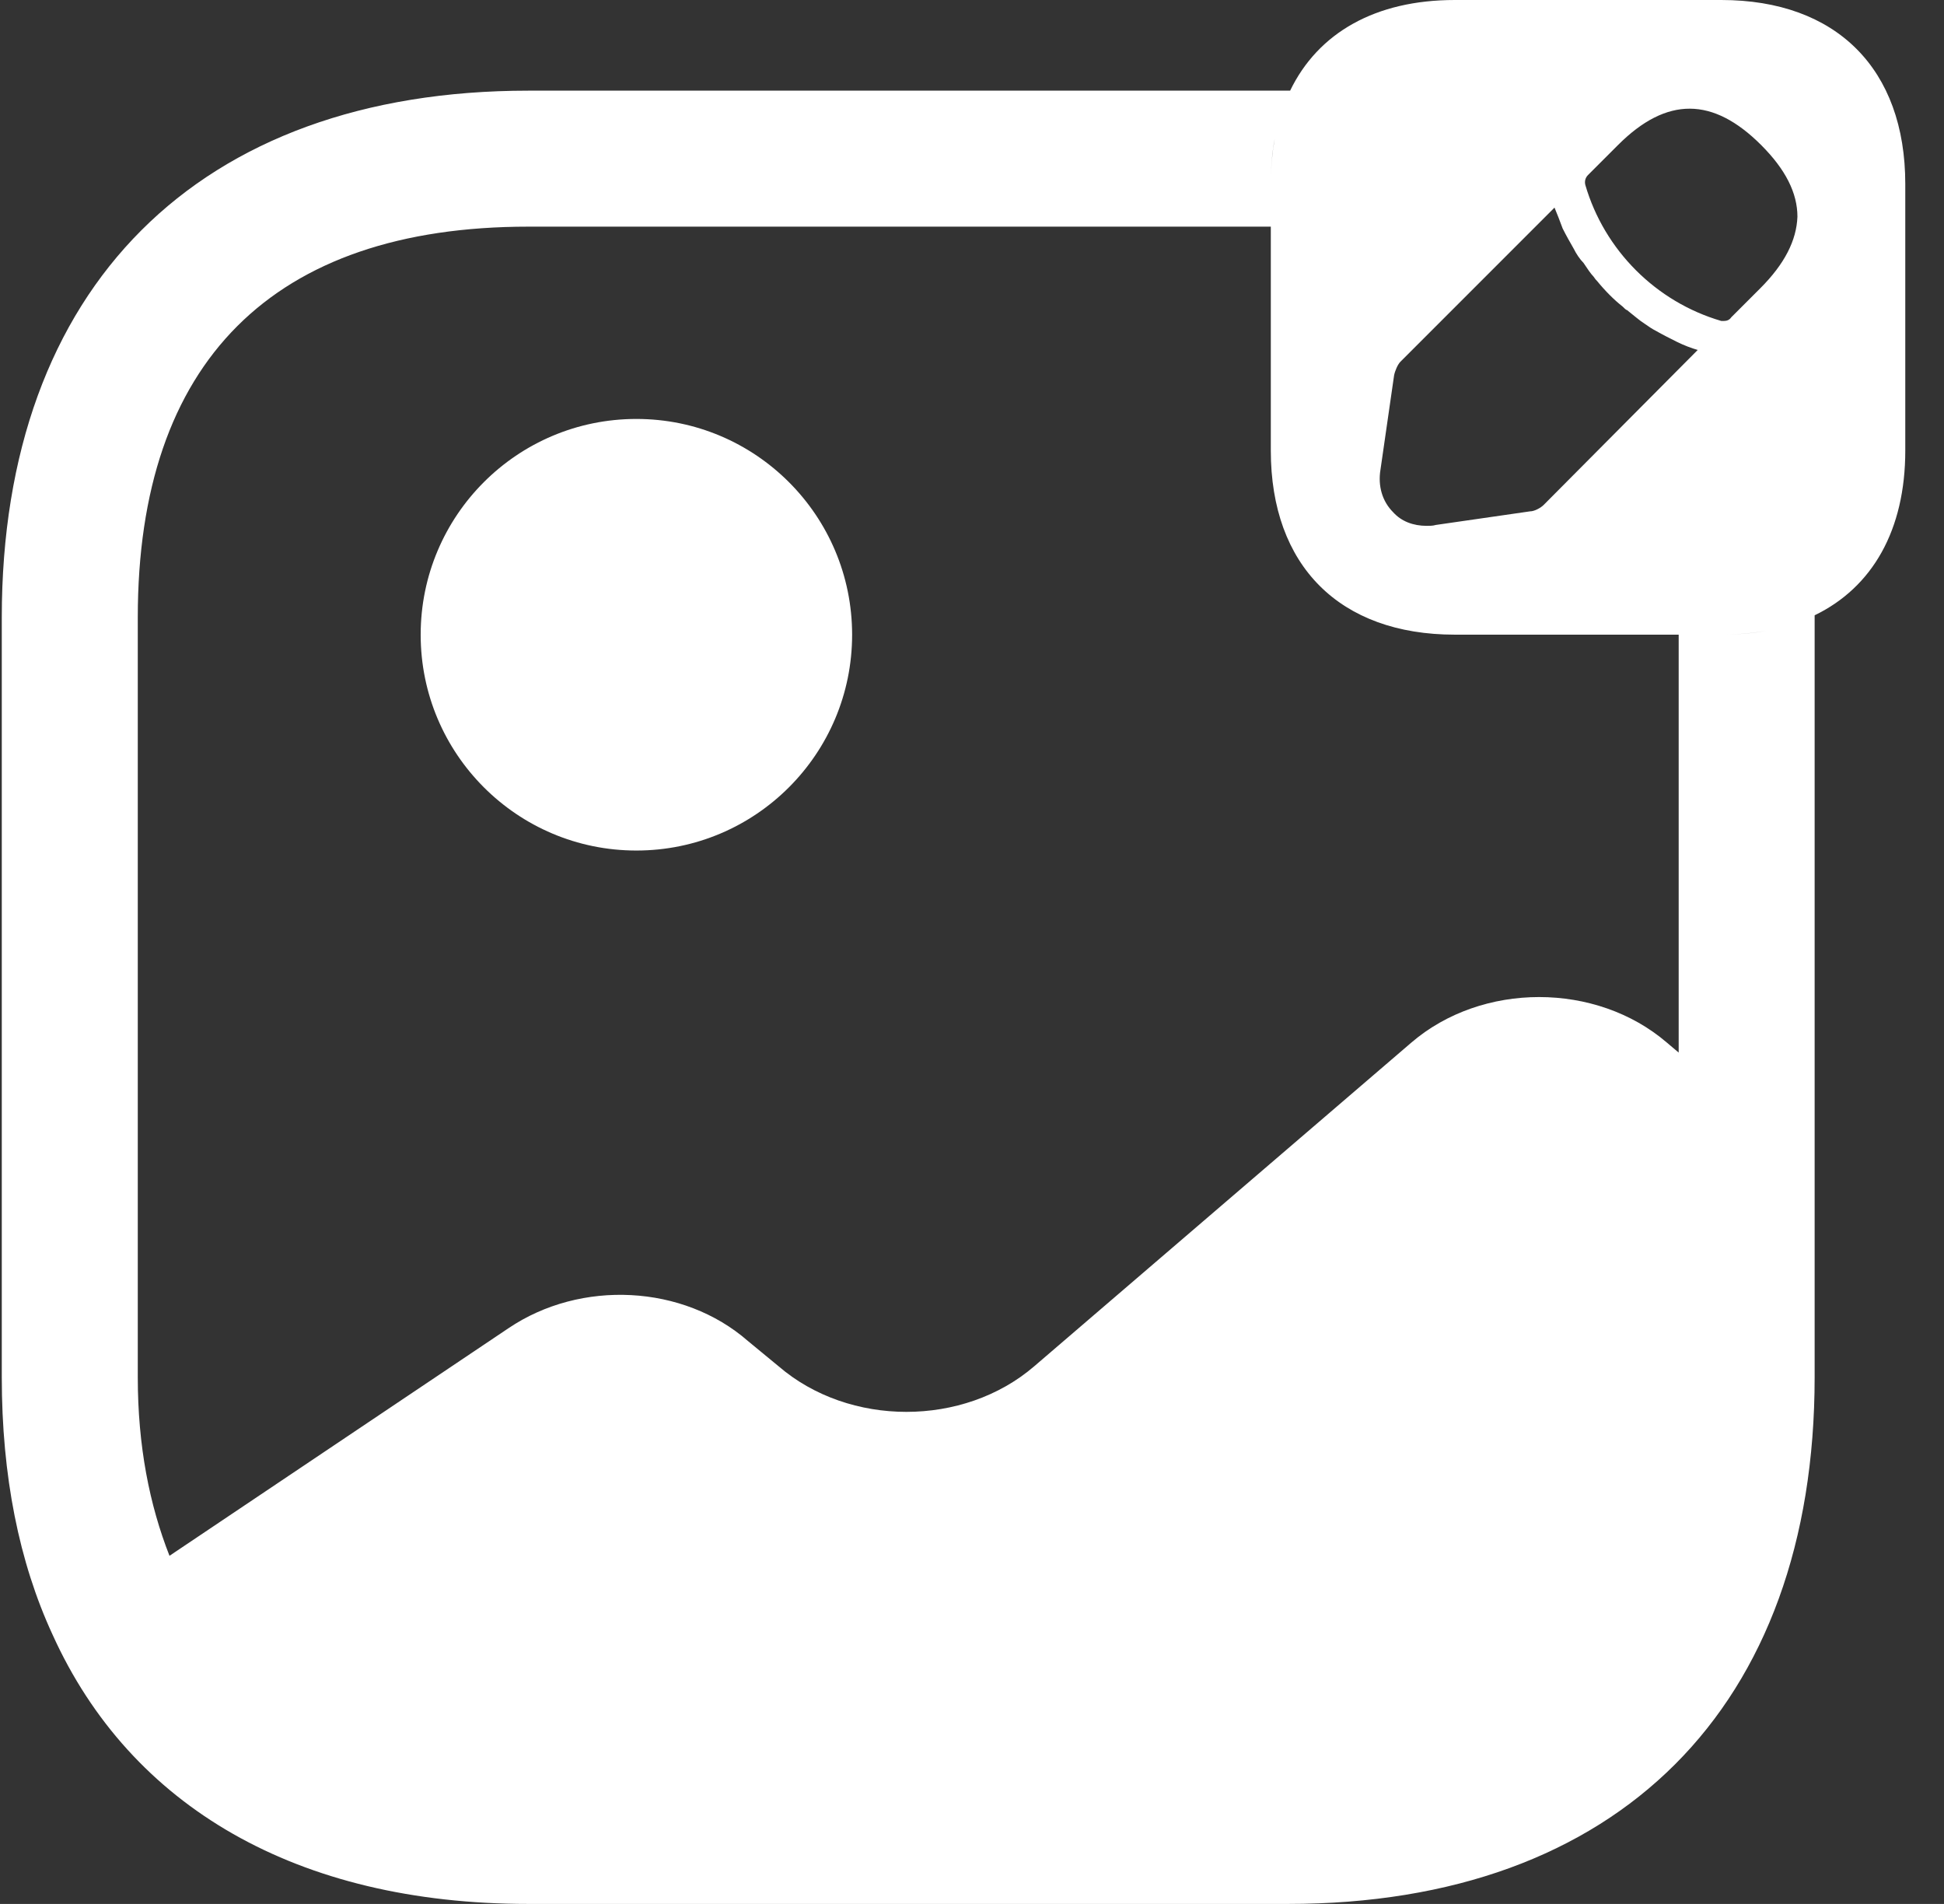
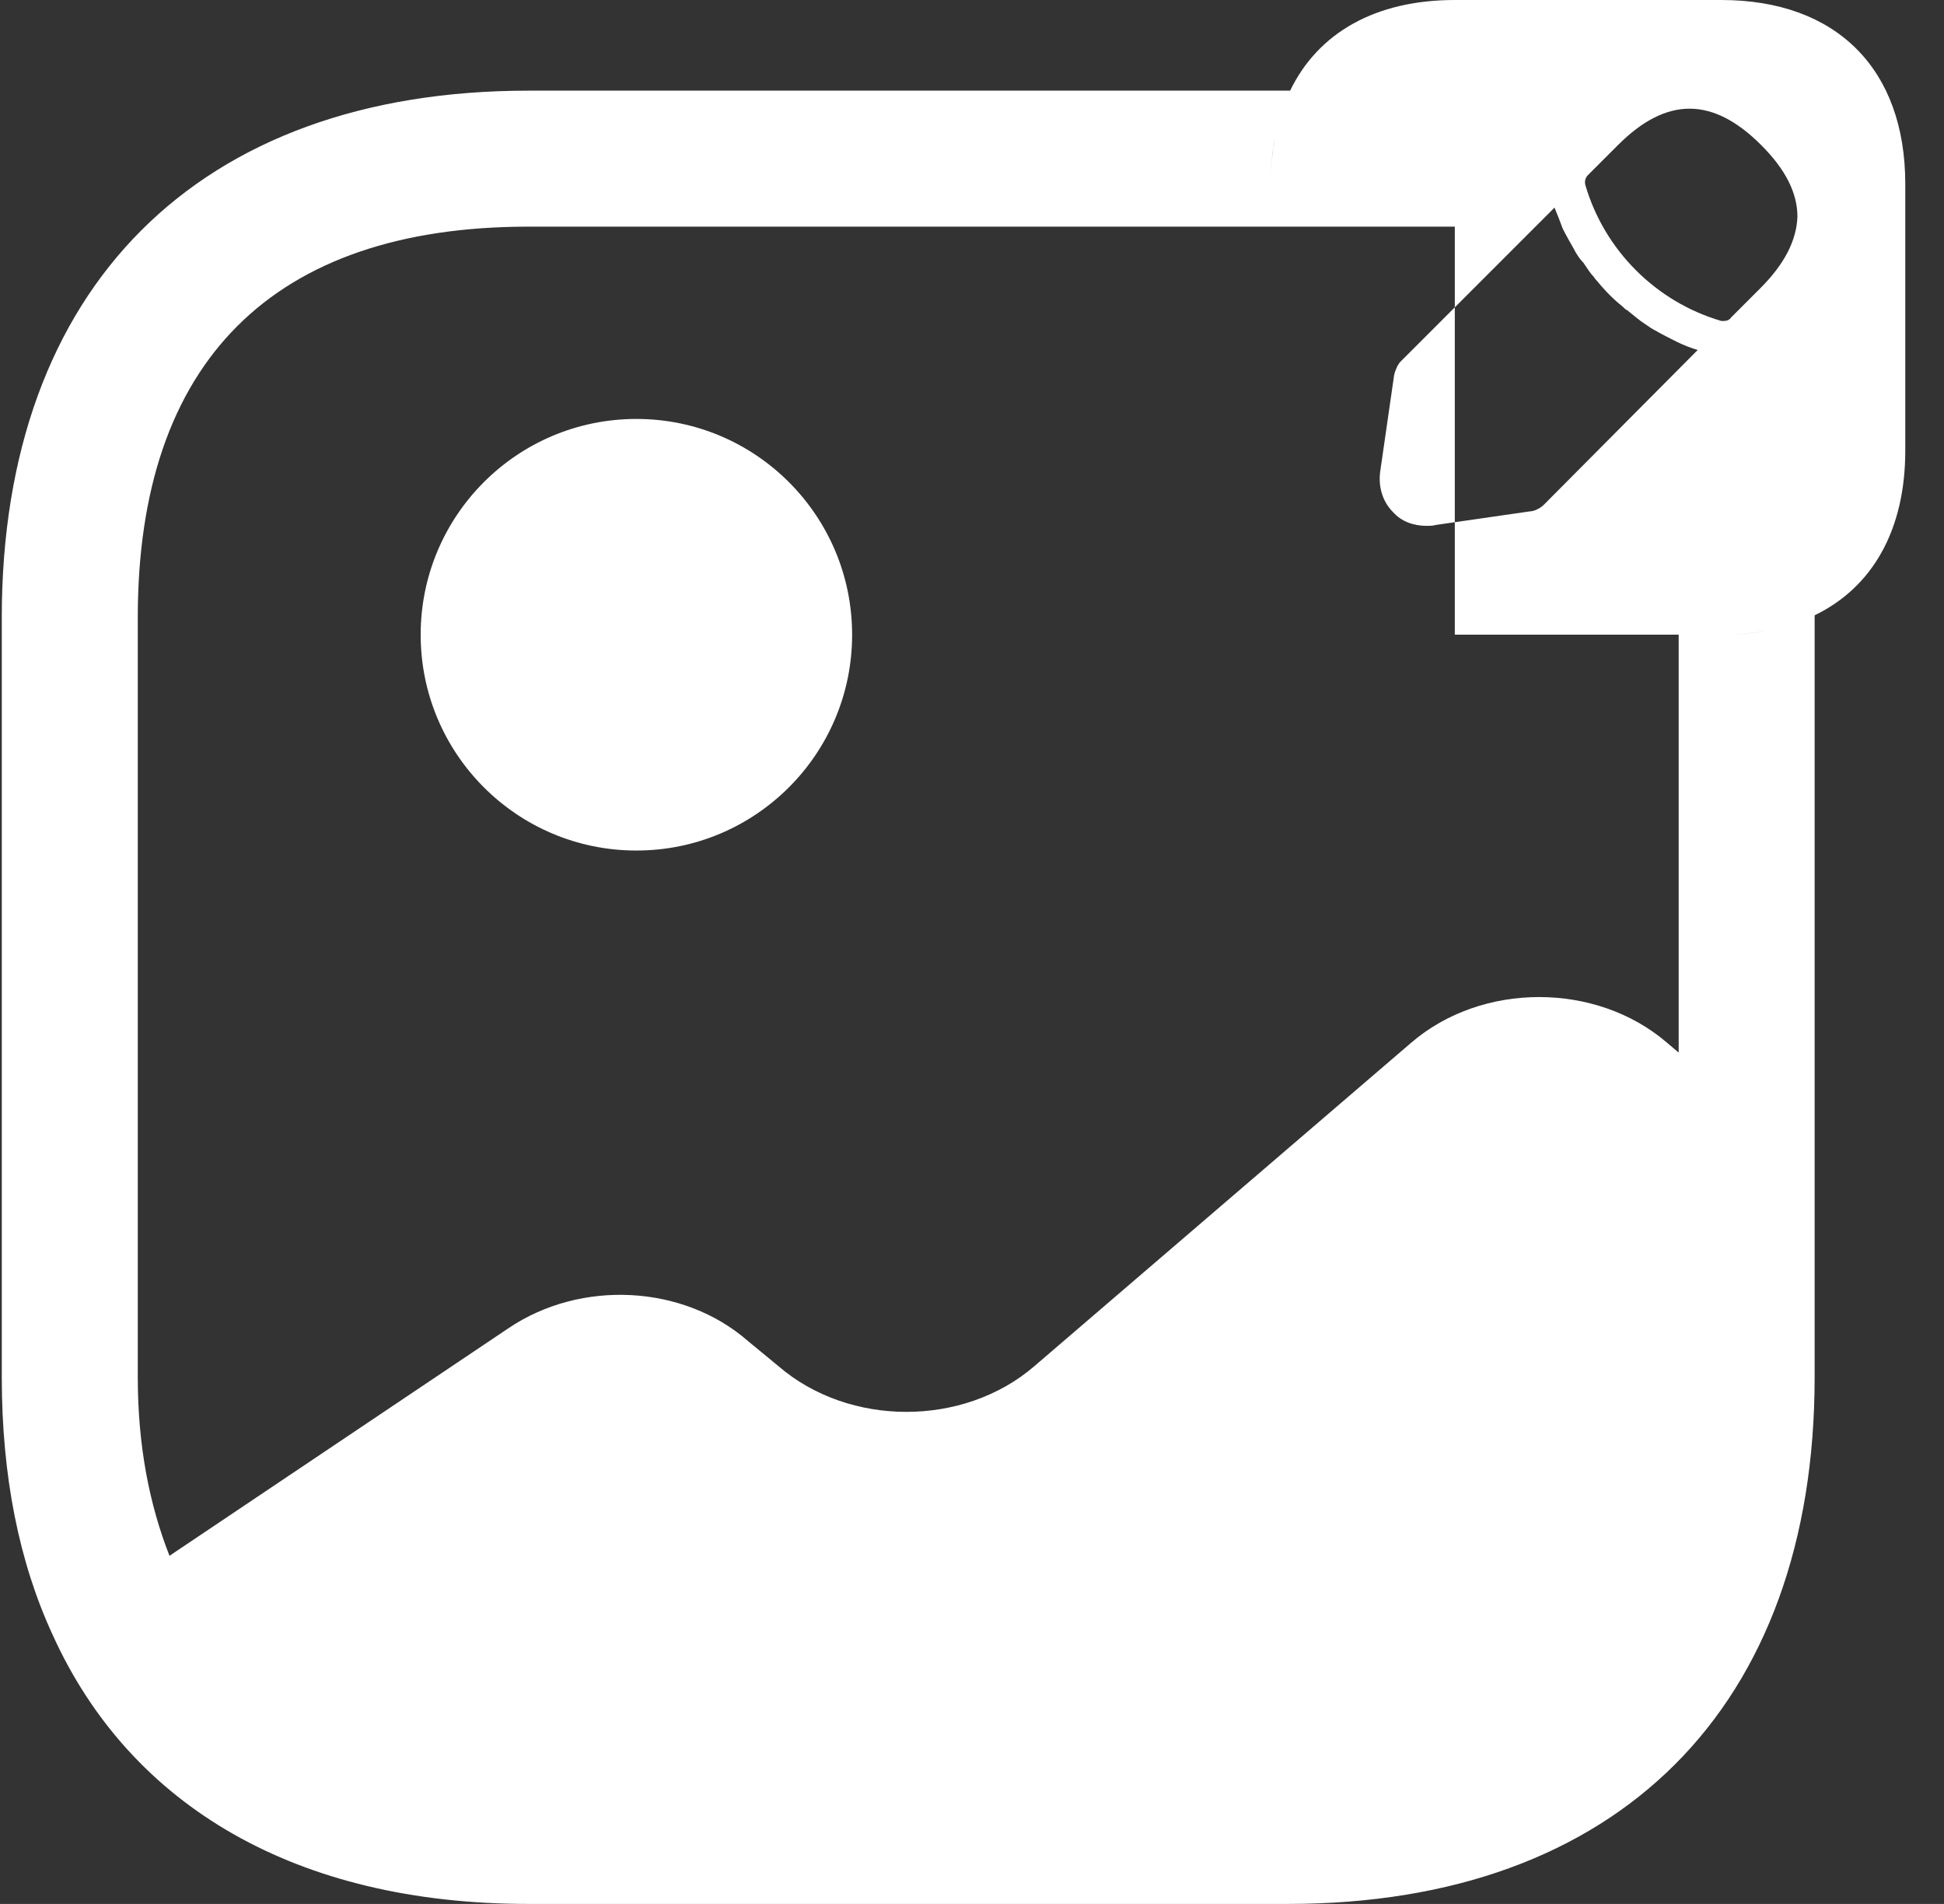
<svg xmlns="http://www.w3.org/2000/svg" width="48" height="47" viewBox="0 0 48 47" fill="none">
  <rect x="0" y="0" width="48" height="47" fill="#333333" stroke="none" />
-   <path fill-rule="evenodd" clip-rule="evenodd" d="M42.501 0H35.921C33.963 0 32.547 0.807 31.855 2.238H13.048C4.901 2.238 0.044 7.095 0.044 15.241V33.997C0.044 36.436 0.47 38.562 1.298 40.353C3.222 44.605 7.341 47 13.048 47H31.803C39.95 47 44.806 42.143 44.806 33.997V15.189C46.237 14.497 47.044 13.081 47.044 11.123V4.543C47.044 1.701 45.343 0 42.501 0ZM43.611 15.571C43.302 15.627 42.975 15.659 42.63 15.665C42.977 15.659 43.304 15.629 43.611 15.571ZM41.449 15.667H35.921C33.079 15.667 31.378 13.966 31.378 11.123V5.595H13.048C6.736 5.595 3.402 8.93 3.402 15.241V33.997C3.402 35.698 3.692 37.152 4.185 38.406L12.555 32.788C14.346 31.579 16.875 31.714 18.464 33.101L19.225 33.728C20.971 35.228 23.791 35.228 25.536 33.728L34.847 25.738C36.593 24.238 39.413 24.238 41.158 25.738L41.449 25.984V15.667ZM31.378 4.461C31.382 4.096 31.415 3.75 31.475 3.425C31.413 3.749 31.382 4.093 31.378 4.461ZM38.114 12.466C38.047 12.533 37.891 12.623 37.779 12.623L35.451 12.959C35.384 12.981 35.294 12.981 35.227 12.981C34.892 12.981 34.6 12.869 34.399 12.645C34.13 12.377 34.019 11.996 34.086 11.593L34.422 9.266C34.444 9.154 34.511 8.997 34.578 8.93L38.383 5.125C38.45 5.282 38.517 5.461 38.584 5.64L38.584 5.64C38.674 5.819 38.763 5.976 38.853 6.132C38.92 6.267 39.01 6.401 39.099 6.49C39.189 6.625 39.278 6.759 39.345 6.826C39.39 6.893 39.413 6.916 39.435 6.938C39.636 7.184 39.86 7.408 40.062 7.565C40.106 7.61 40.151 7.654 40.173 7.654C40.211 7.684 40.251 7.716 40.29 7.749C40.37 7.813 40.449 7.878 40.509 7.923C40.548 7.949 40.586 7.975 40.622 8.001C40.711 8.063 40.794 8.121 40.89 8.169C41.046 8.259 41.225 8.348 41.404 8.438L41.404 8.438L41.404 8.438C41.583 8.527 41.763 8.594 41.919 8.639L38.114 12.466ZM43.463 7.117L42.747 7.833C42.703 7.9 42.635 7.923 42.568 7.923H42.501C40.89 7.453 39.614 6.177 39.144 4.566C39.121 4.476 39.144 4.387 39.211 4.32L39.95 3.581C41.158 2.372 42.3 2.395 43.486 3.581C44.09 4.185 44.381 4.767 44.381 5.349C44.359 5.931 44.068 6.513 43.463 7.117ZM15.713 20.996C18.655 20.996 21.04 18.611 21.04 15.669C21.04 12.727 18.655 10.342 15.713 10.342C12.772 10.342 10.387 12.727 10.387 15.669C10.387 18.611 12.772 20.996 15.713 20.996Z" fill="white" />
+   <path fill-rule="evenodd" clip-rule="evenodd" d="M42.501 0H35.921C33.963 0 32.547 0.807 31.855 2.238H13.048C4.901 2.238 0.044 7.095 0.044 15.241V33.997C0.044 36.436 0.47 38.562 1.298 40.353C3.222 44.605 7.341 47 13.048 47H31.803C39.95 47 44.806 42.143 44.806 33.997V15.189C46.237 14.497 47.044 13.081 47.044 11.123V4.543C47.044 1.701 45.343 0 42.501 0ZM43.611 15.571C43.302 15.627 42.975 15.659 42.63 15.665C42.977 15.659 43.304 15.629 43.611 15.571ZM41.449 15.667H35.921V5.595H13.048C6.736 5.595 3.402 8.93 3.402 15.241V33.997C3.402 35.698 3.692 37.152 4.185 38.406L12.555 32.788C14.346 31.579 16.875 31.714 18.464 33.101L19.225 33.728C20.971 35.228 23.791 35.228 25.536 33.728L34.847 25.738C36.593 24.238 39.413 24.238 41.158 25.738L41.449 25.984V15.667ZM31.378 4.461C31.382 4.096 31.415 3.75 31.475 3.425C31.413 3.749 31.382 4.093 31.378 4.461ZM38.114 12.466C38.047 12.533 37.891 12.623 37.779 12.623L35.451 12.959C35.384 12.981 35.294 12.981 35.227 12.981C34.892 12.981 34.6 12.869 34.399 12.645C34.13 12.377 34.019 11.996 34.086 11.593L34.422 9.266C34.444 9.154 34.511 8.997 34.578 8.93L38.383 5.125C38.45 5.282 38.517 5.461 38.584 5.64L38.584 5.64C38.674 5.819 38.763 5.976 38.853 6.132C38.92 6.267 39.01 6.401 39.099 6.49C39.189 6.625 39.278 6.759 39.345 6.826C39.39 6.893 39.413 6.916 39.435 6.938C39.636 7.184 39.86 7.408 40.062 7.565C40.106 7.61 40.151 7.654 40.173 7.654C40.211 7.684 40.251 7.716 40.29 7.749C40.37 7.813 40.449 7.878 40.509 7.923C40.548 7.949 40.586 7.975 40.622 8.001C40.711 8.063 40.794 8.121 40.89 8.169C41.046 8.259 41.225 8.348 41.404 8.438L41.404 8.438L41.404 8.438C41.583 8.527 41.763 8.594 41.919 8.639L38.114 12.466ZM43.463 7.117L42.747 7.833C42.703 7.9 42.635 7.923 42.568 7.923H42.501C40.89 7.453 39.614 6.177 39.144 4.566C39.121 4.476 39.144 4.387 39.211 4.32L39.95 3.581C41.158 2.372 42.3 2.395 43.486 3.581C44.09 4.185 44.381 4.767 44.381 5.349C44.359 5.931 44.068 6.513 43.463 7.117ZM15.713 20.996C18.655 20.996 21.04 18.611 21.04 15.669C21.04 12.727 18.655 10.342 15.713 10.342C12.772 10.342 10.387 12.727 10.387 15.669C10.387 18.611 12.772 20.996 15.713 20.996Z" fill="white" />
</svg>